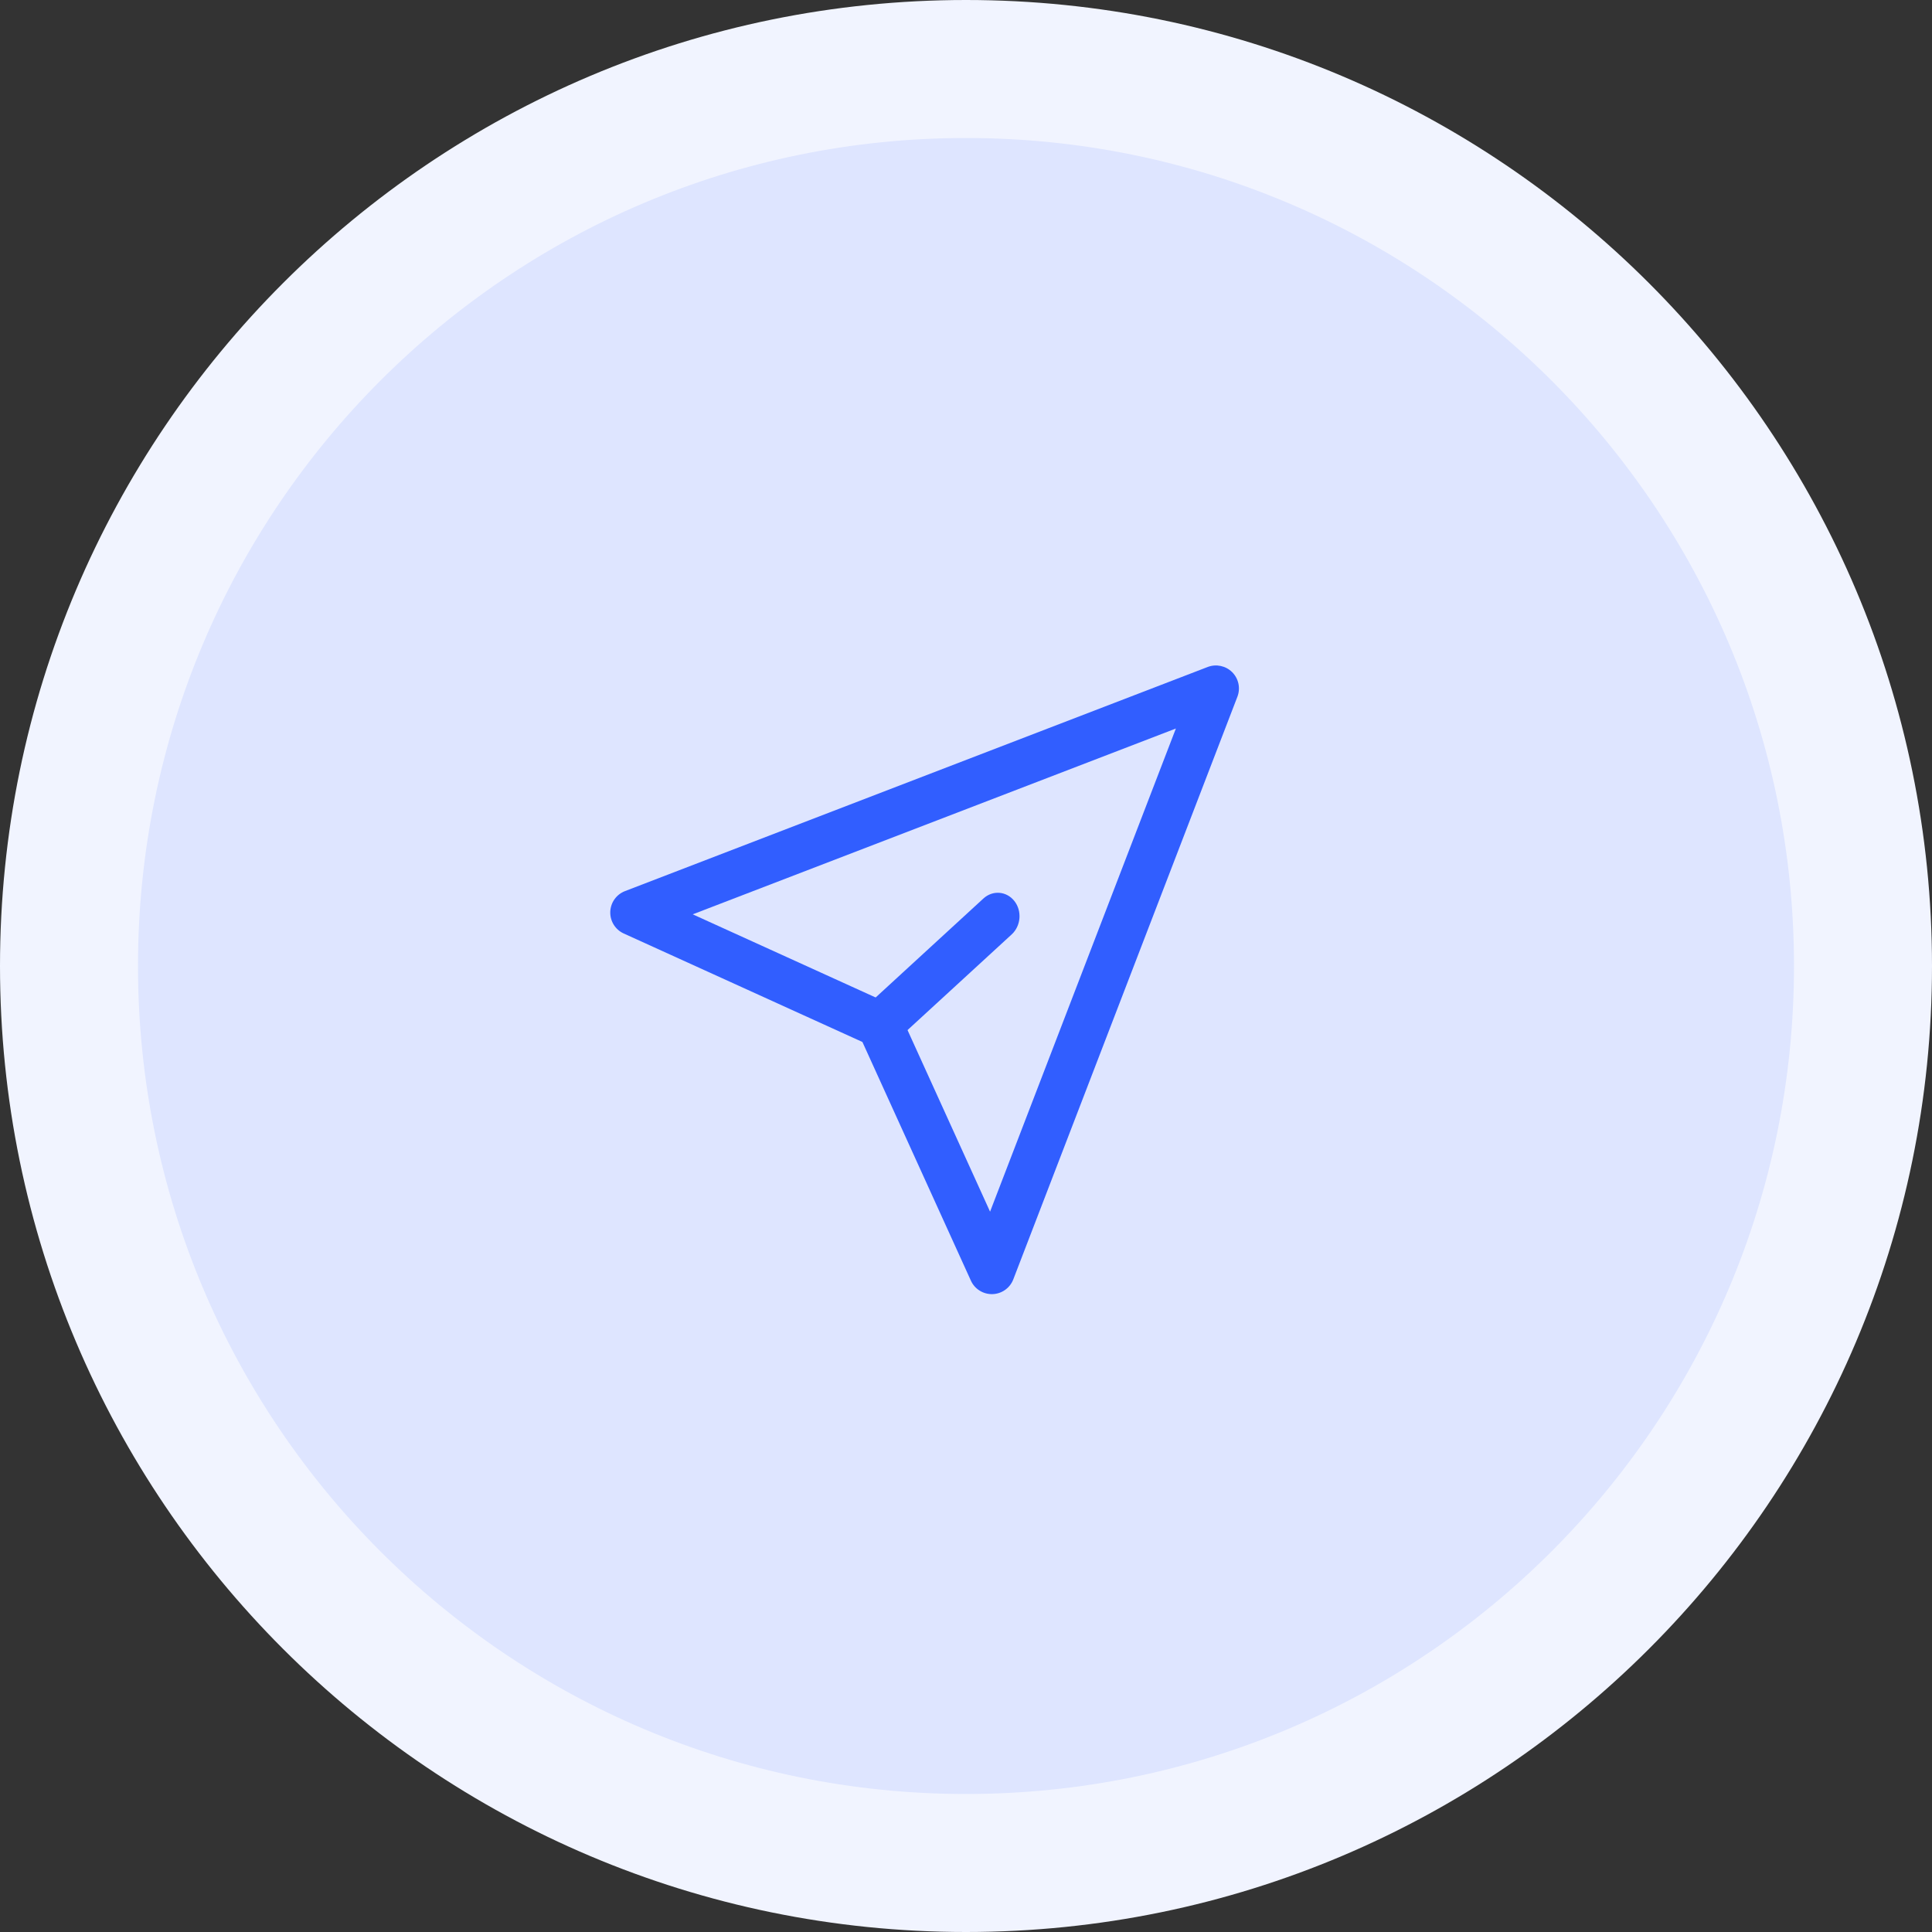
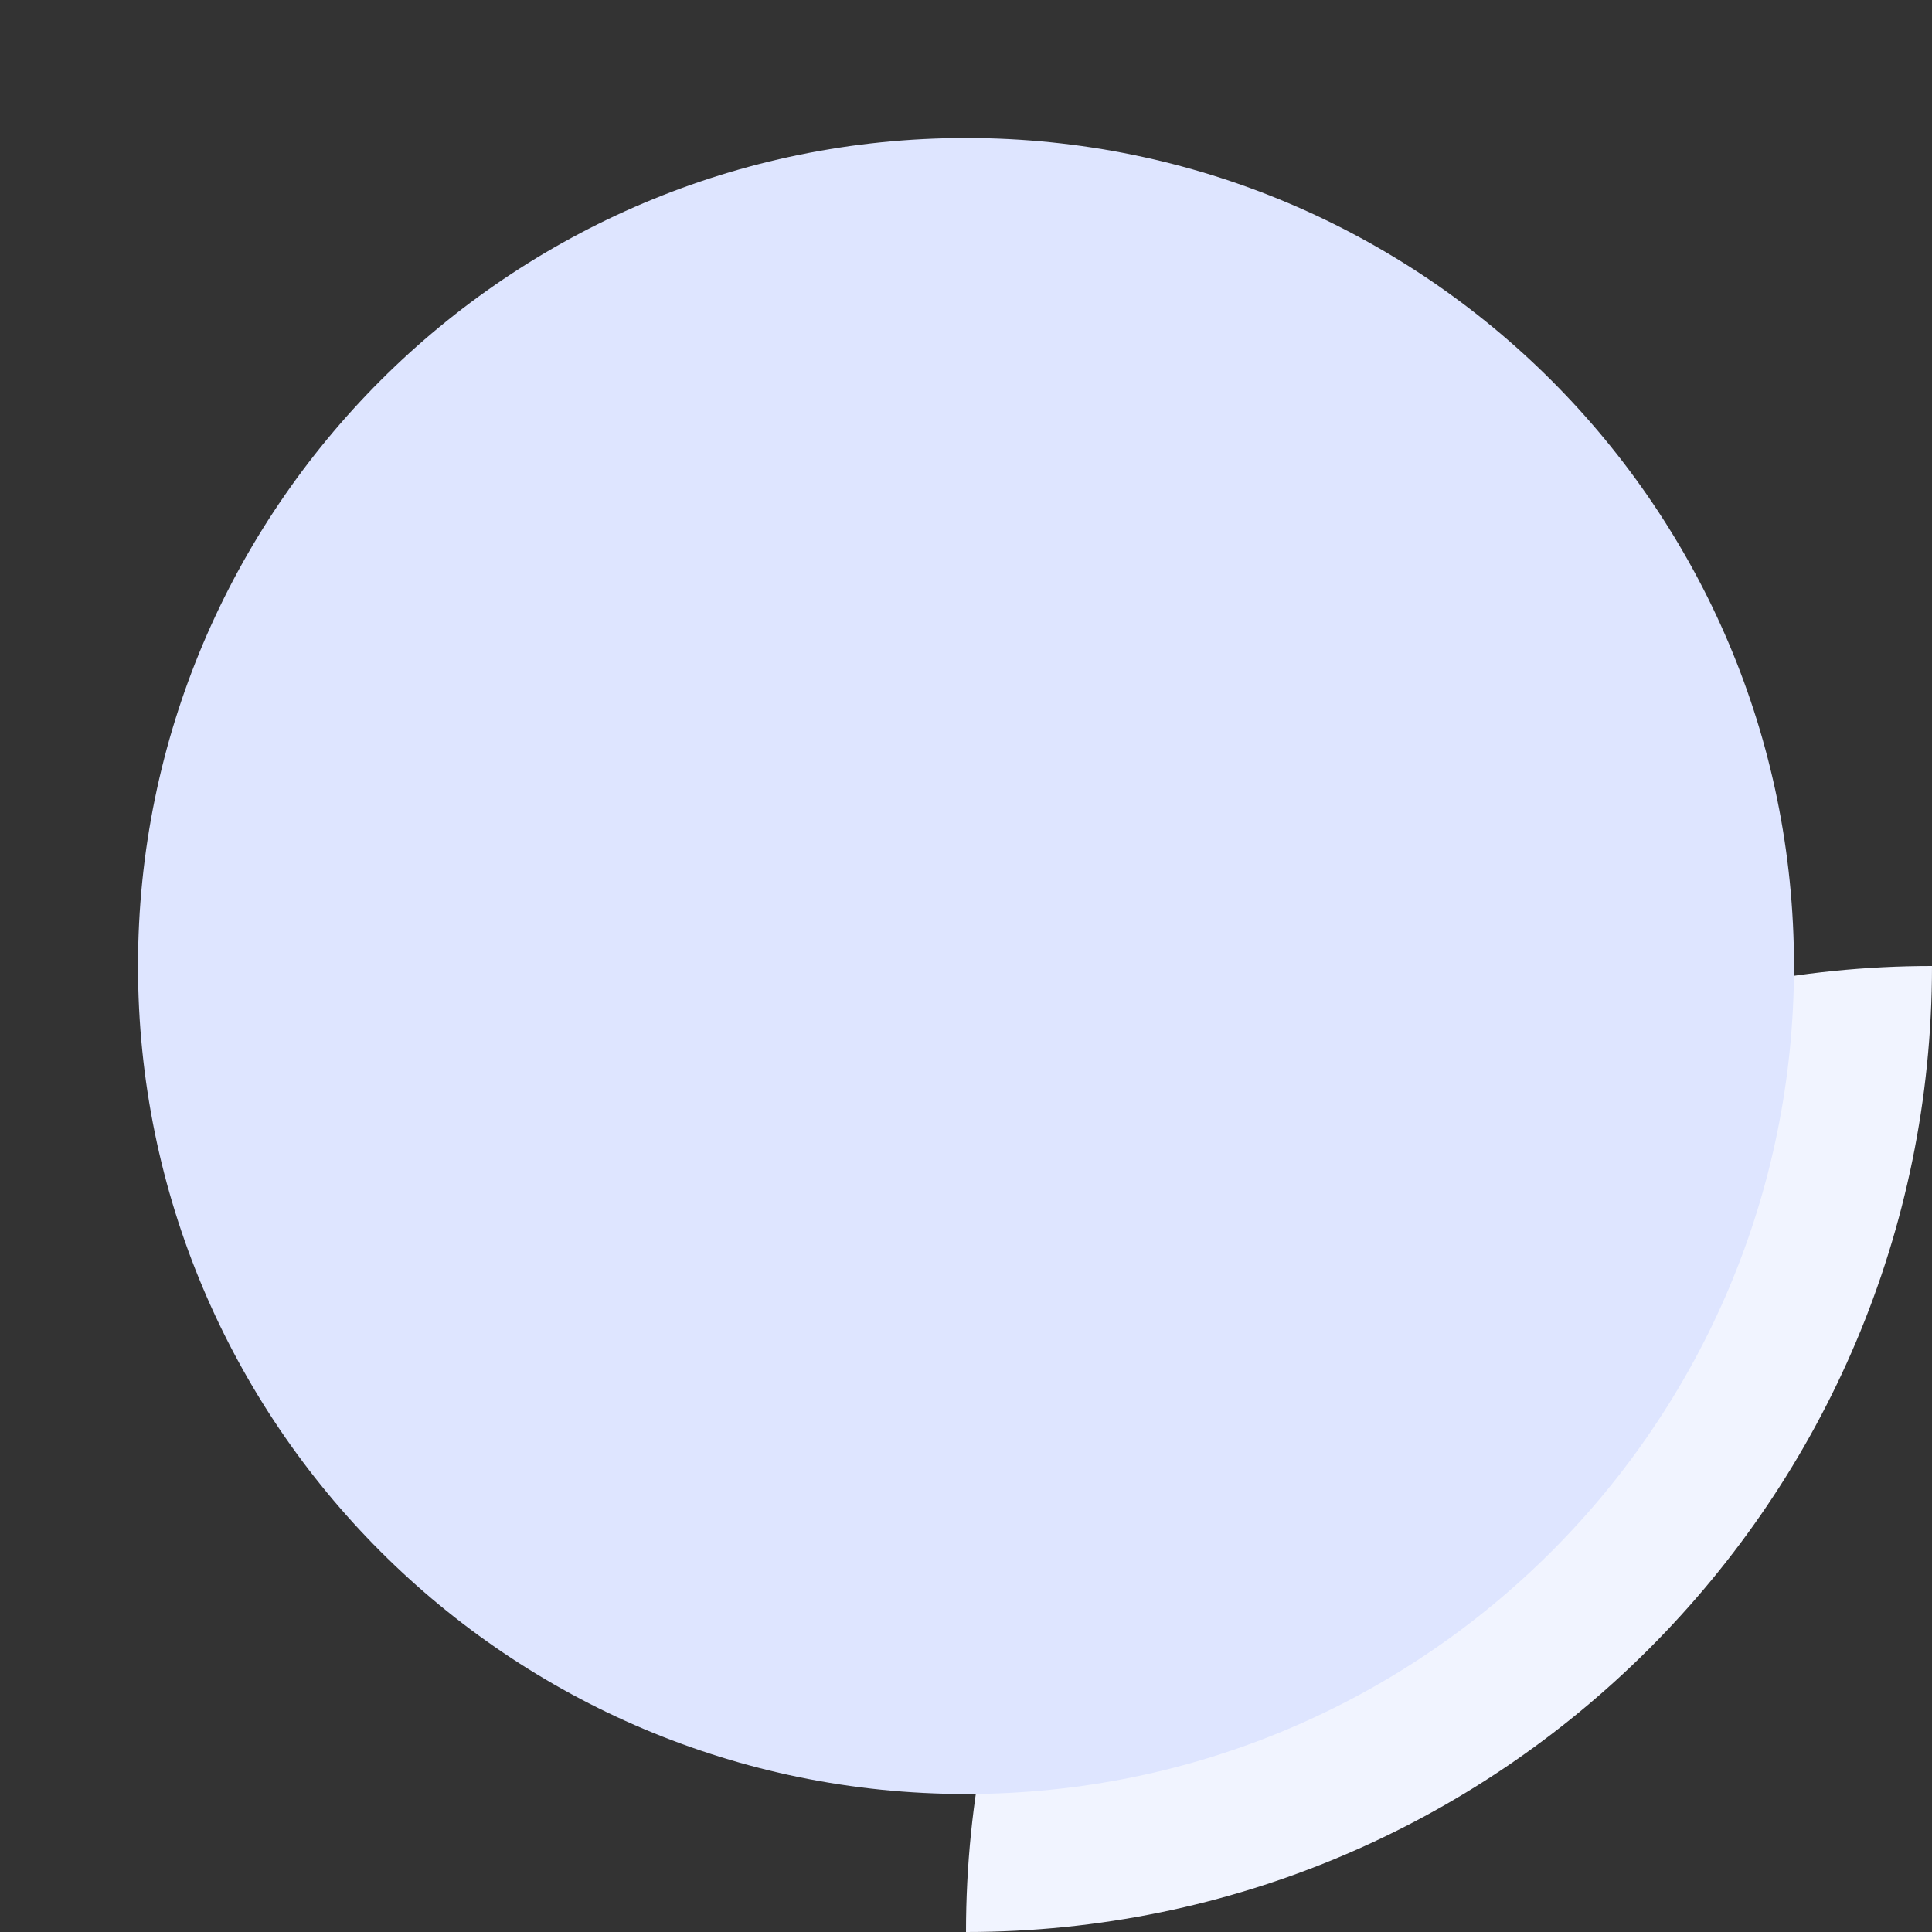
<svg xmlns="http://www.w3.org/2000/svg" width="100%" height="100%" viewBox="0 0 140 140" version="1.1" xml:space="preserve" style="fill-rule:evenodd;clip-rule:evenodd;stroke-linejoin:round;stroke-miterlimit:2;">
  <rect x="0" y="0" width="140" height="140" fill="#333333" stroke="none" />
-   <path d="M140,70c0,38.634 -31.366,70 -70,70c-38.634,0 -70,-31.366 -70,-70c0,-38.634 31.366,-70 70,-70c38.634,0 70,31.366 70,70Z" style="fill:#f1f4ff;" />
+   <path d="M140,70c0,38.634 -31.366,70 -70,70c0,-38.634 31.366,-70 70,-70c38.634,0 70,31.366 70,70Z" style="fill:#f1f4ff;" />
  <path d="M130,70c0,33.137 -26.863,60 -60,60c-33.137,0 -60,-26.863 -60,-60c0,-33.137 26.863,-60 60,-60c33.137,0 60,26.863 60,60Z" style="fill:#dee5ff;fill-rule:nonzero;" />
-   <path d="M89.29,48.71c0.465,0.466 0.613,1.162 0.377,1.777l-16.24,42.222c-0.241,0.627 -0.834,1.048 -1.506,1.068c-0.671,0.02 -1.289,-0.365 -1.566,-0.976l-7.861,-17.295l-17.295,-7.861c-0.611,-0.277 -0.996,-0.895 -0.976,-1.566c0.02,-0.672 0.441,-1.265 1.068,-1.506l42.222,-16.24c0.615,-0.236 1.311,-0.088 1.777,0.377Zm-39.091,17.546l14.243,6.475c0.367,0.166 0.661,0.46 0.827,0.827l6.475,14.244l13.465,-35.011l-35.01,13.465Z" style="fill:#315eff;" />
-   <path d="M73.505,65.291c0.566,0.719 0.478,1.803 -0.196,2.422l-8.05,7.393c-0.674,0.619 -1.679,0.538 -2.244,-0.181c-0.566,-0.719 -0.478,-1.804 0.196,-2.422l8.05,-7.394c0.674,-0.619 1.679,-0.537 2.244,0.182Z" style="fill:#315eff;" />
</svg>